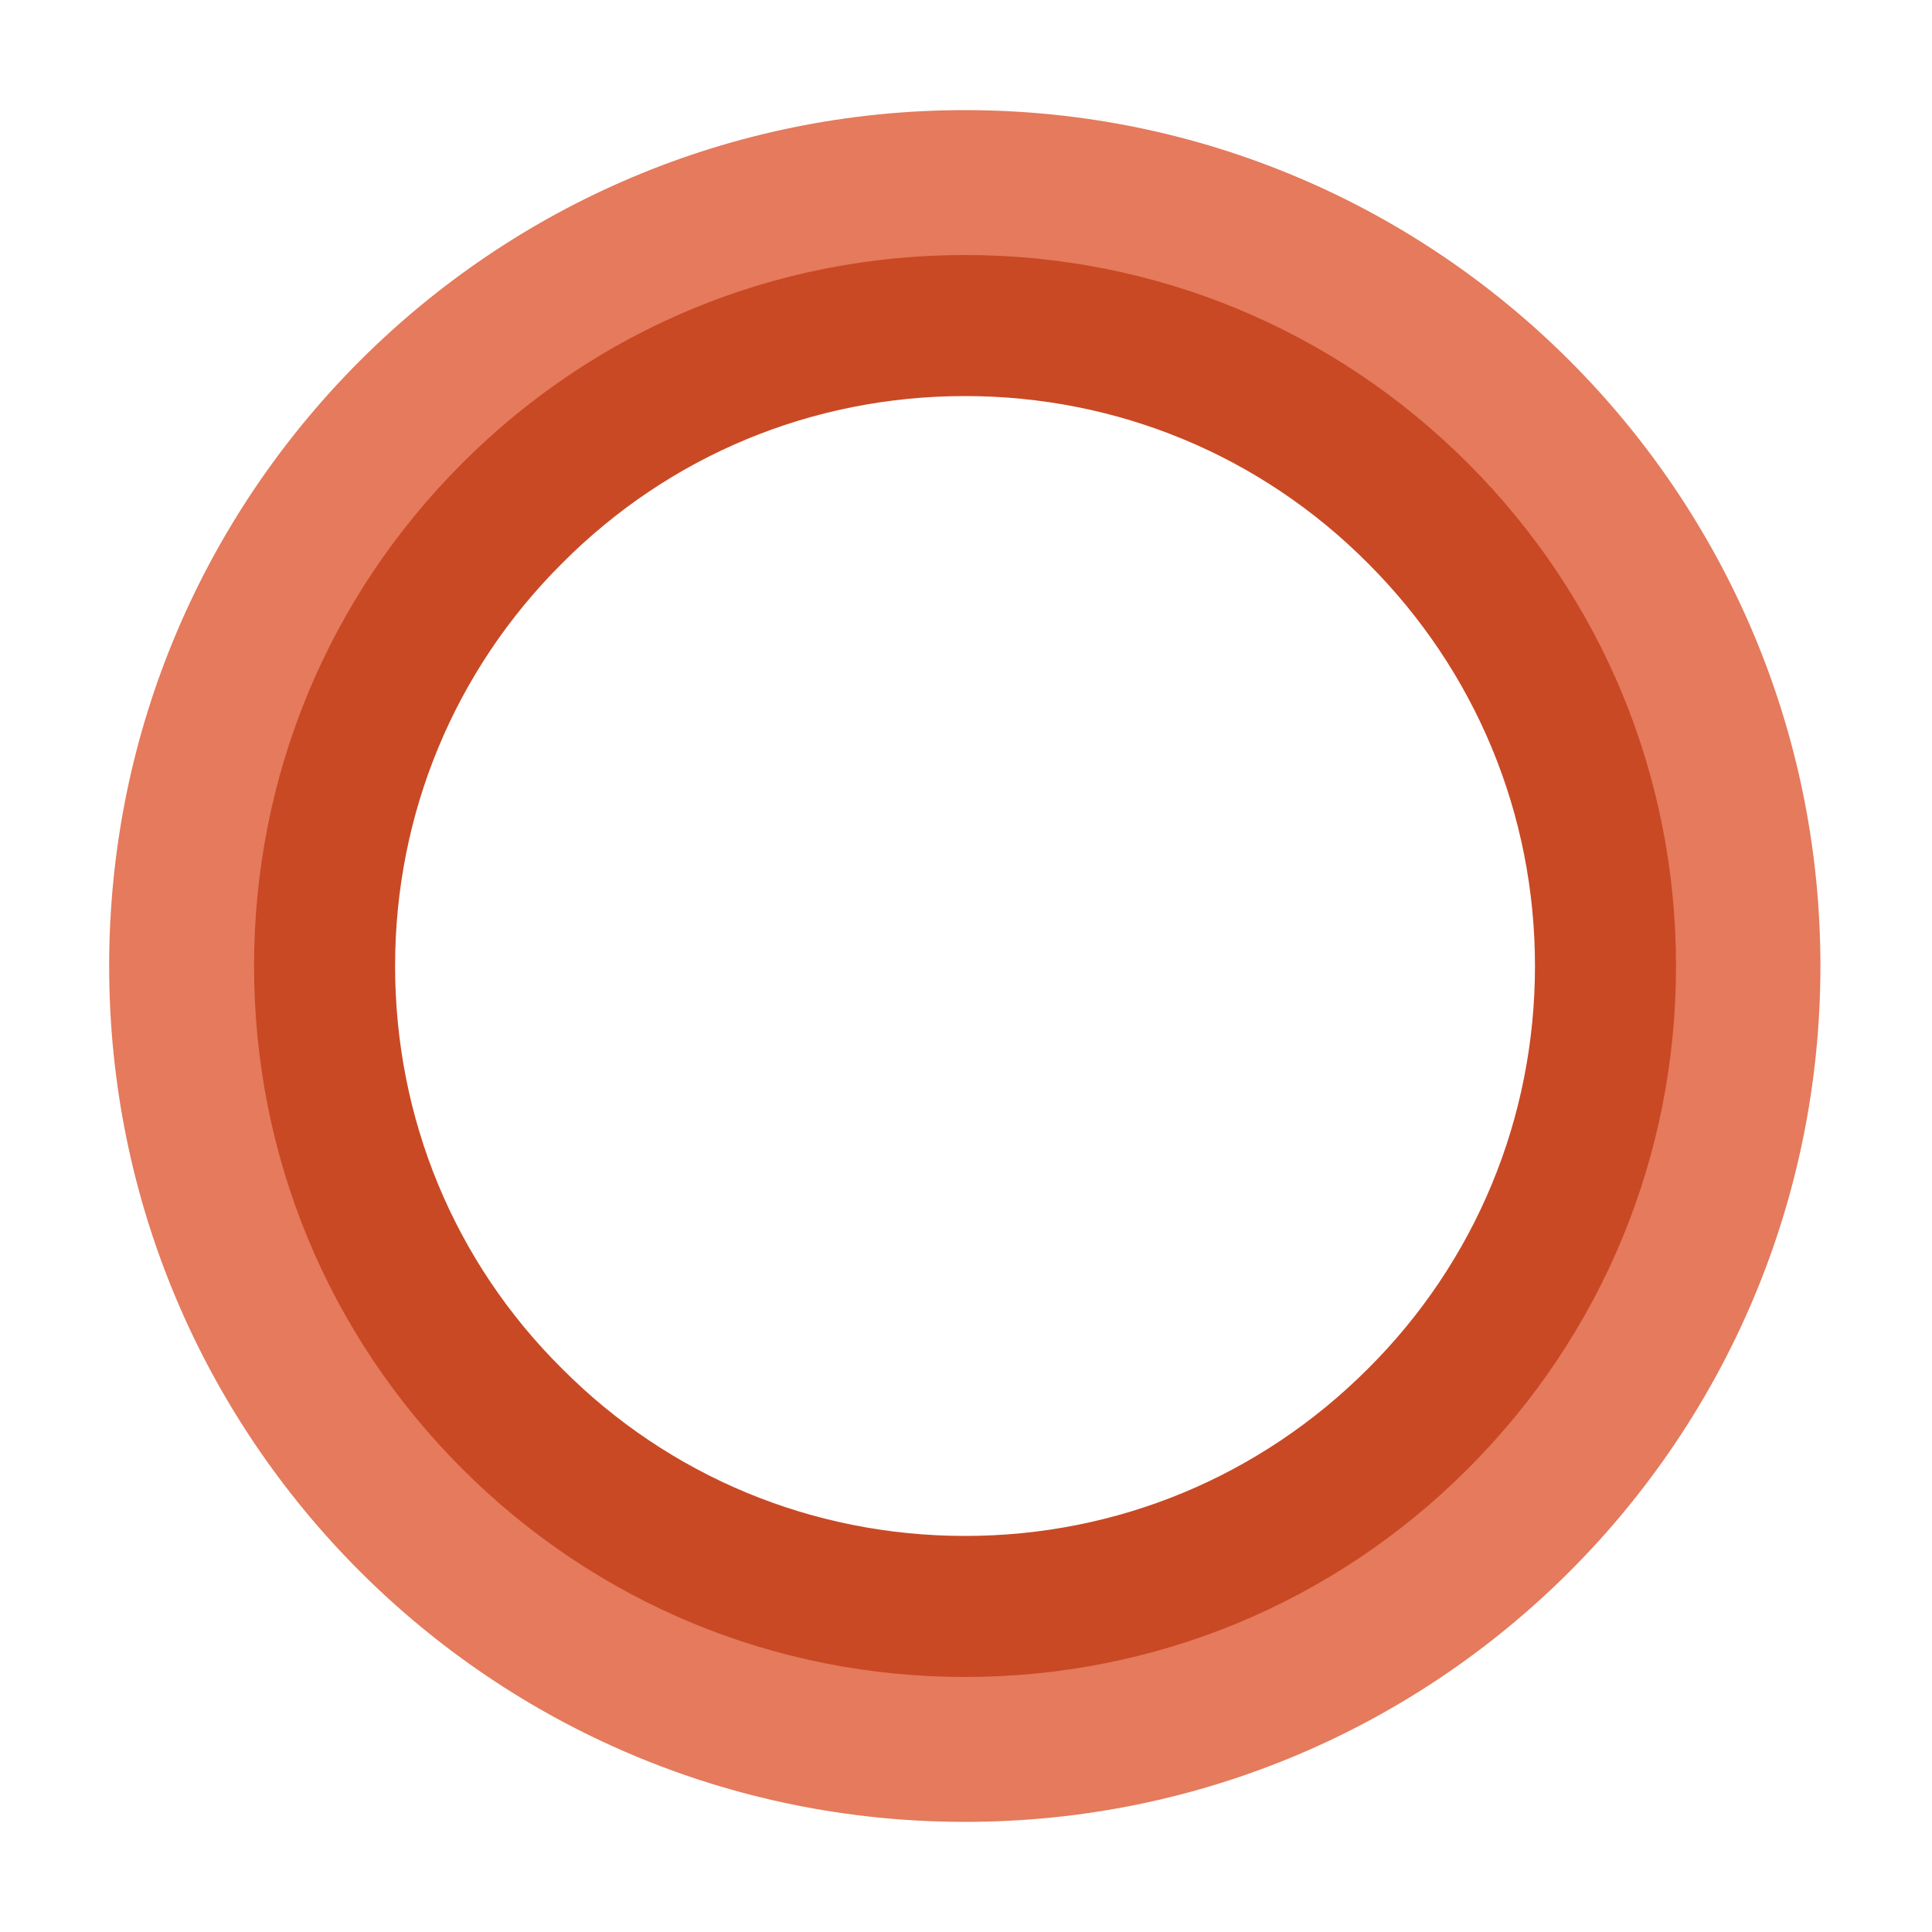
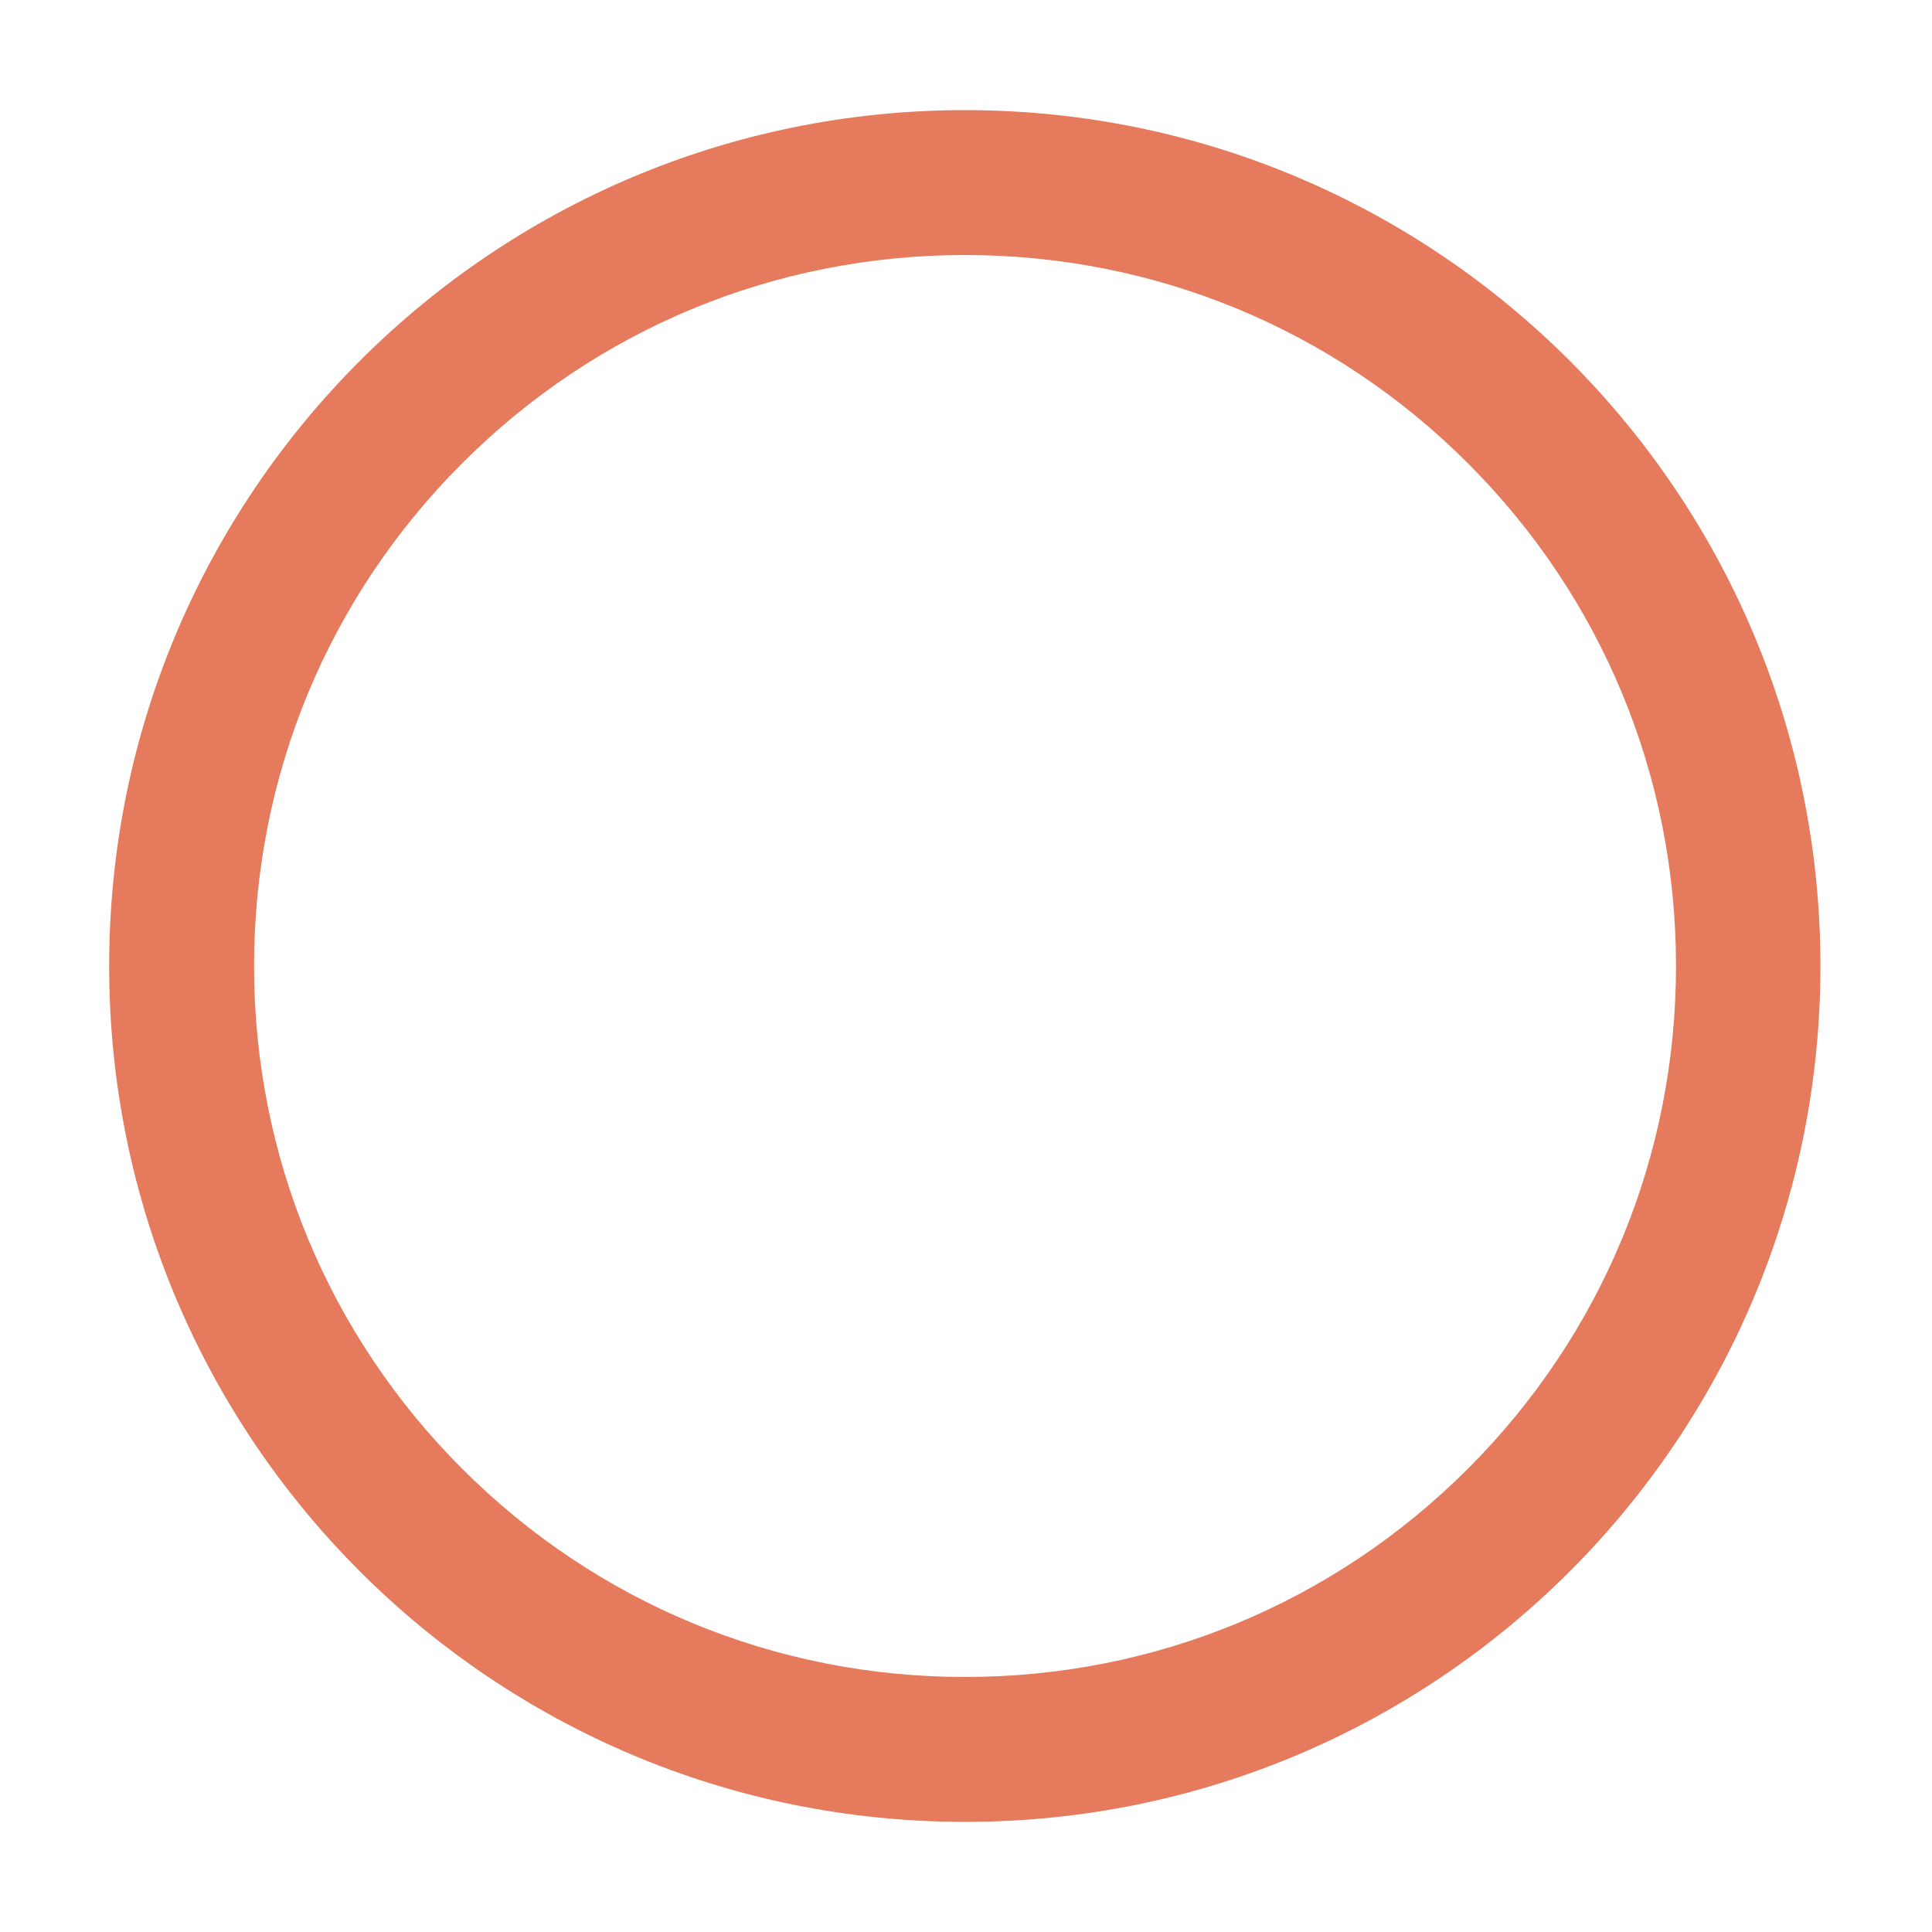
<svg xmlns="http://www.w3.org/2000/svg" version="1.1" id="Ebene_1" x="0px" y="0px" viewBox="0 0 400 400" style="enable-background:new 0 0 400 400;" xml:space="preserve">
  <g>
-     <path class="st0" style="fill:#c94924;" d="M199.8,82c31.5,0,61.2,12.3,83.4,34.6c22.3,22.3,34.6,51.9,34.6,83.4s-12.3,61.2-34.6,83.4   c-22.3,22.3-51.9,34.6-83.4,34.6s-61.2-12.3-83.4-34.6C94,261.2,81.8,231.5,81.8,200s12.3-61.2,34.6-83.4   C138.6,94.3,168.2,82,199.8,82 M199.8,52c-81.7,0-148,66.3-148,148c0,81.7,66.3,148,148,148s148-66.3,148-148   C347.8,118.3,281.5,52,199.8,52L199.8,52z" />
-   </g>
+     </g>
  <g>
    <path class="st1" style="fill:#e57a5c;" d="M199.8,52.8c39.3,0,76.3,15.3,104.1,43.1c27.8,27.8,43.1,64.8,43.1,104.1s-15.3,76.3-43.1,104.1   c-27.8,27.8-64.8,43.1-104.1,43.1s-76.3-15.3-104.1-43.1C67.9,276.3,52.6,239.3,52.6,200s15.3-76.3,43.1-104.1   C123.5,68.1,160.4,52.8,199.8,52.8 M199.8,22.8c-97.8,0-177.2,79.3-177.2,177.2s79.3,177.2,177.2,177.2S376.9,297.8,376.9,200   S297.6,22.8,199.8,22.8L199.8,22.8z" />
  </g>
</svg>